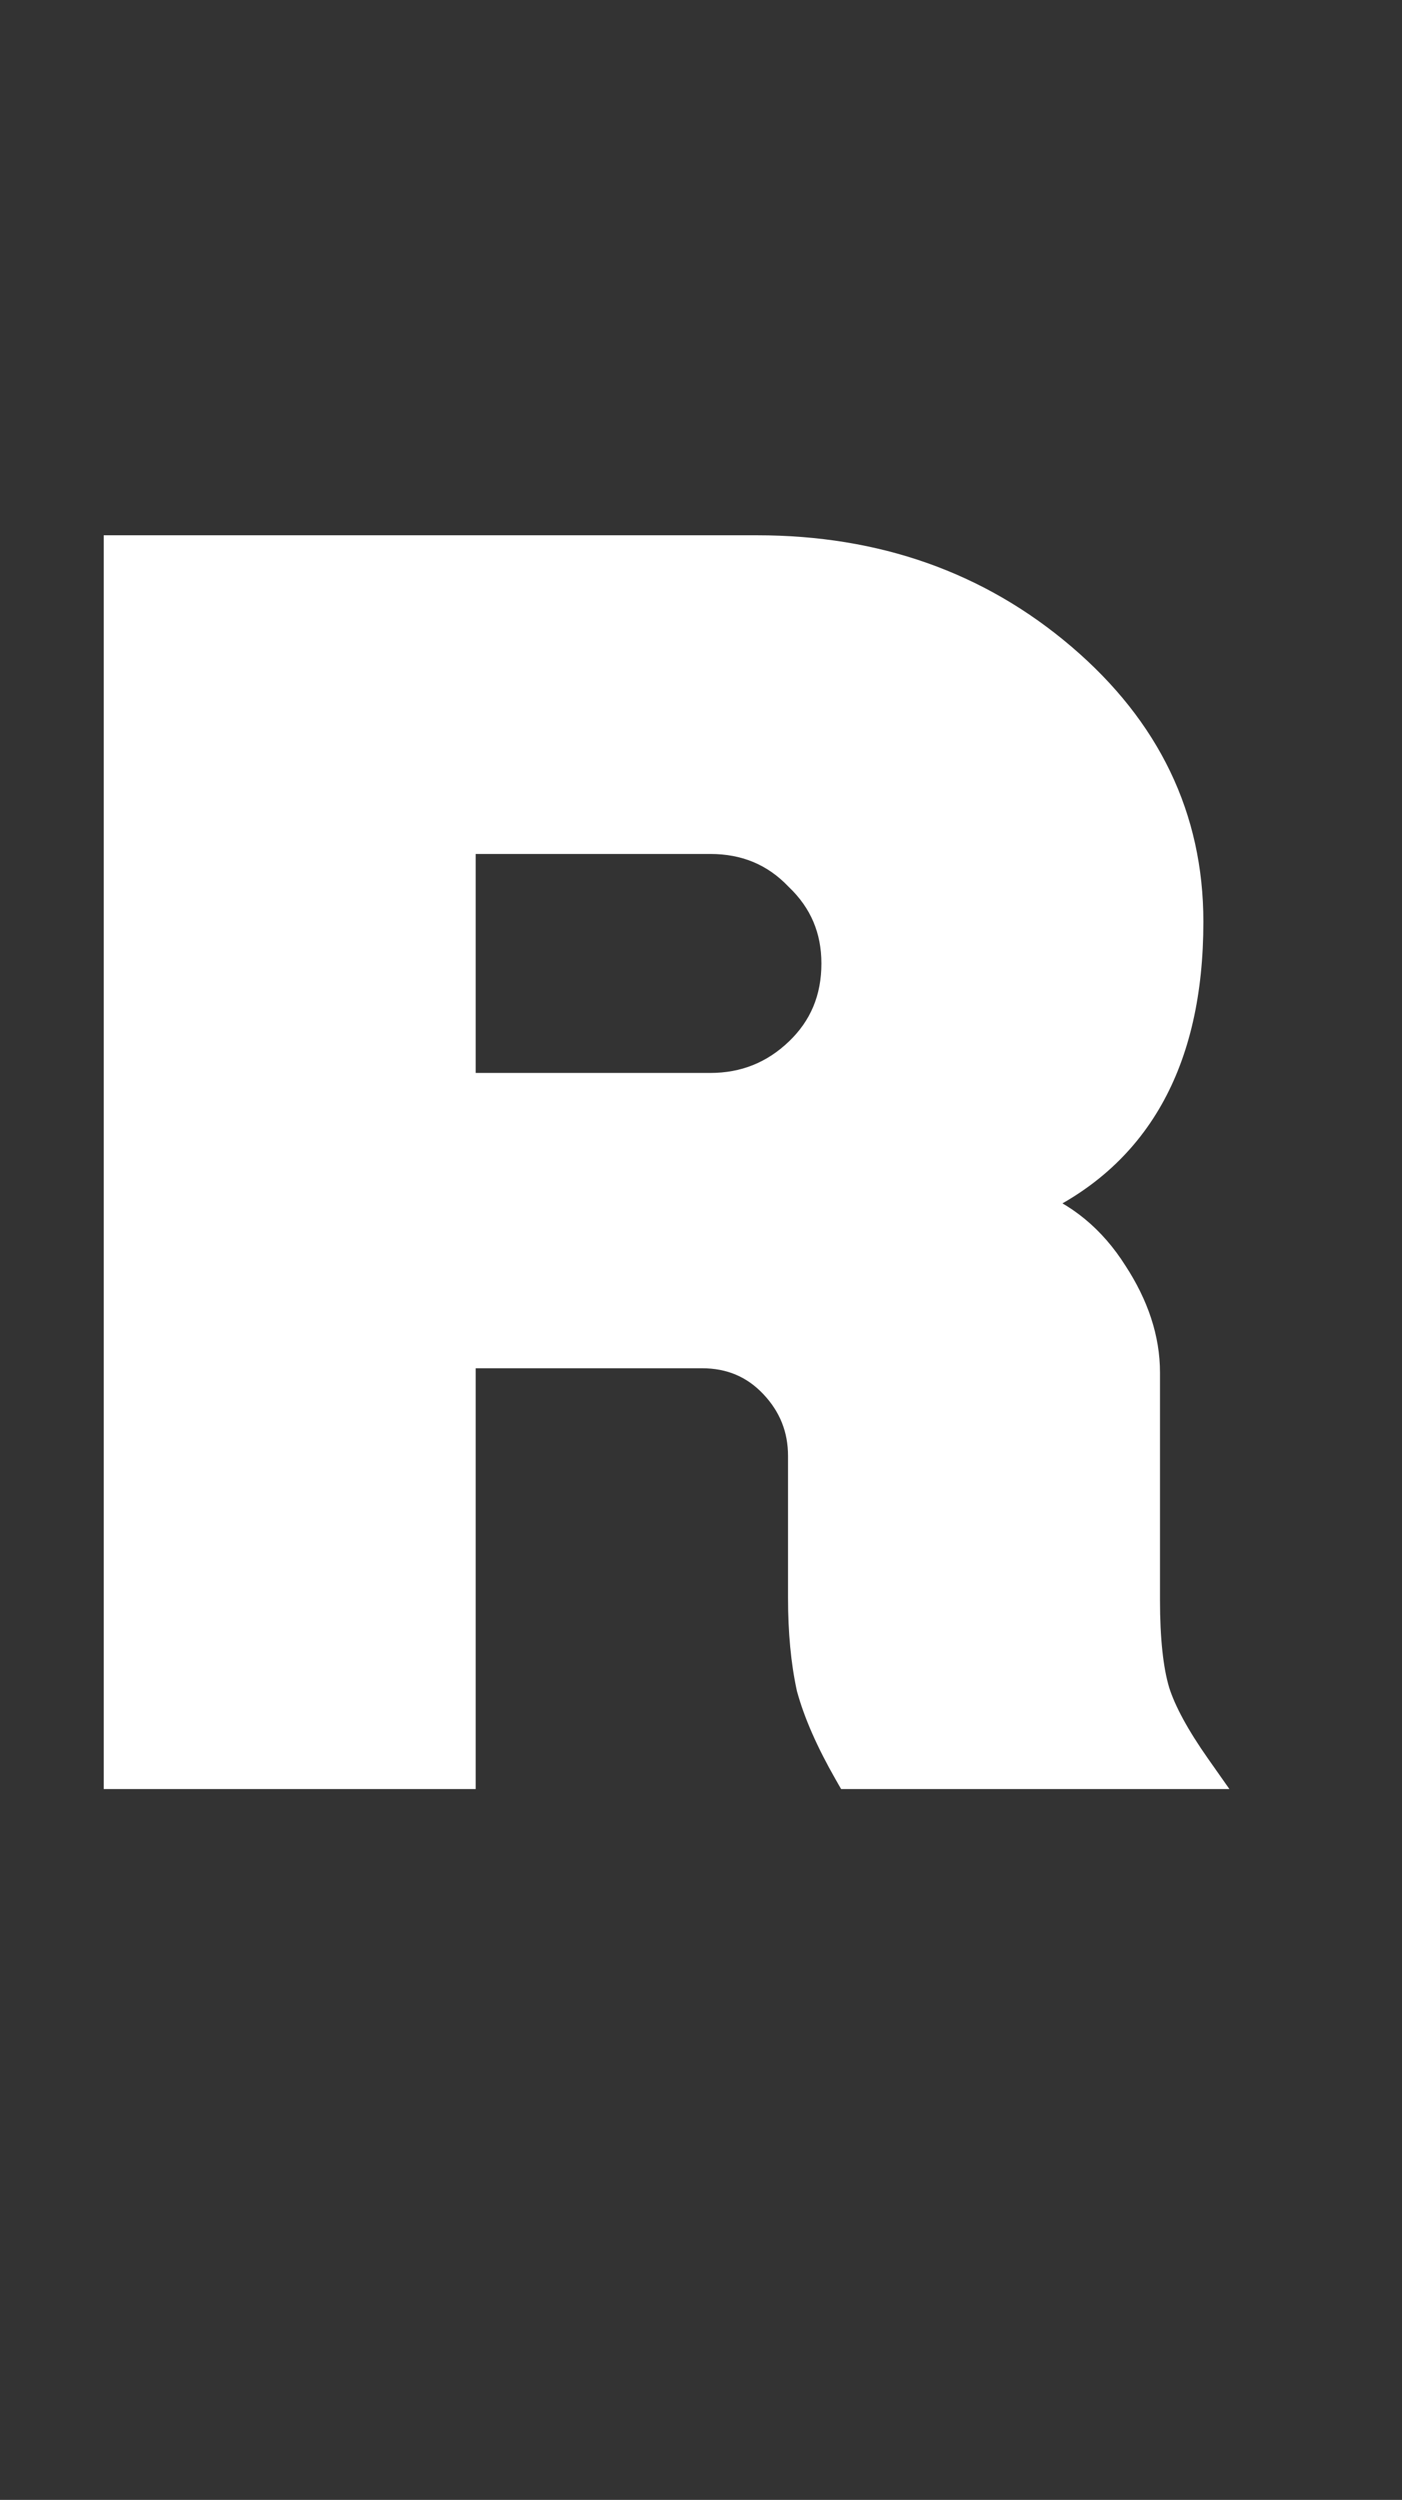
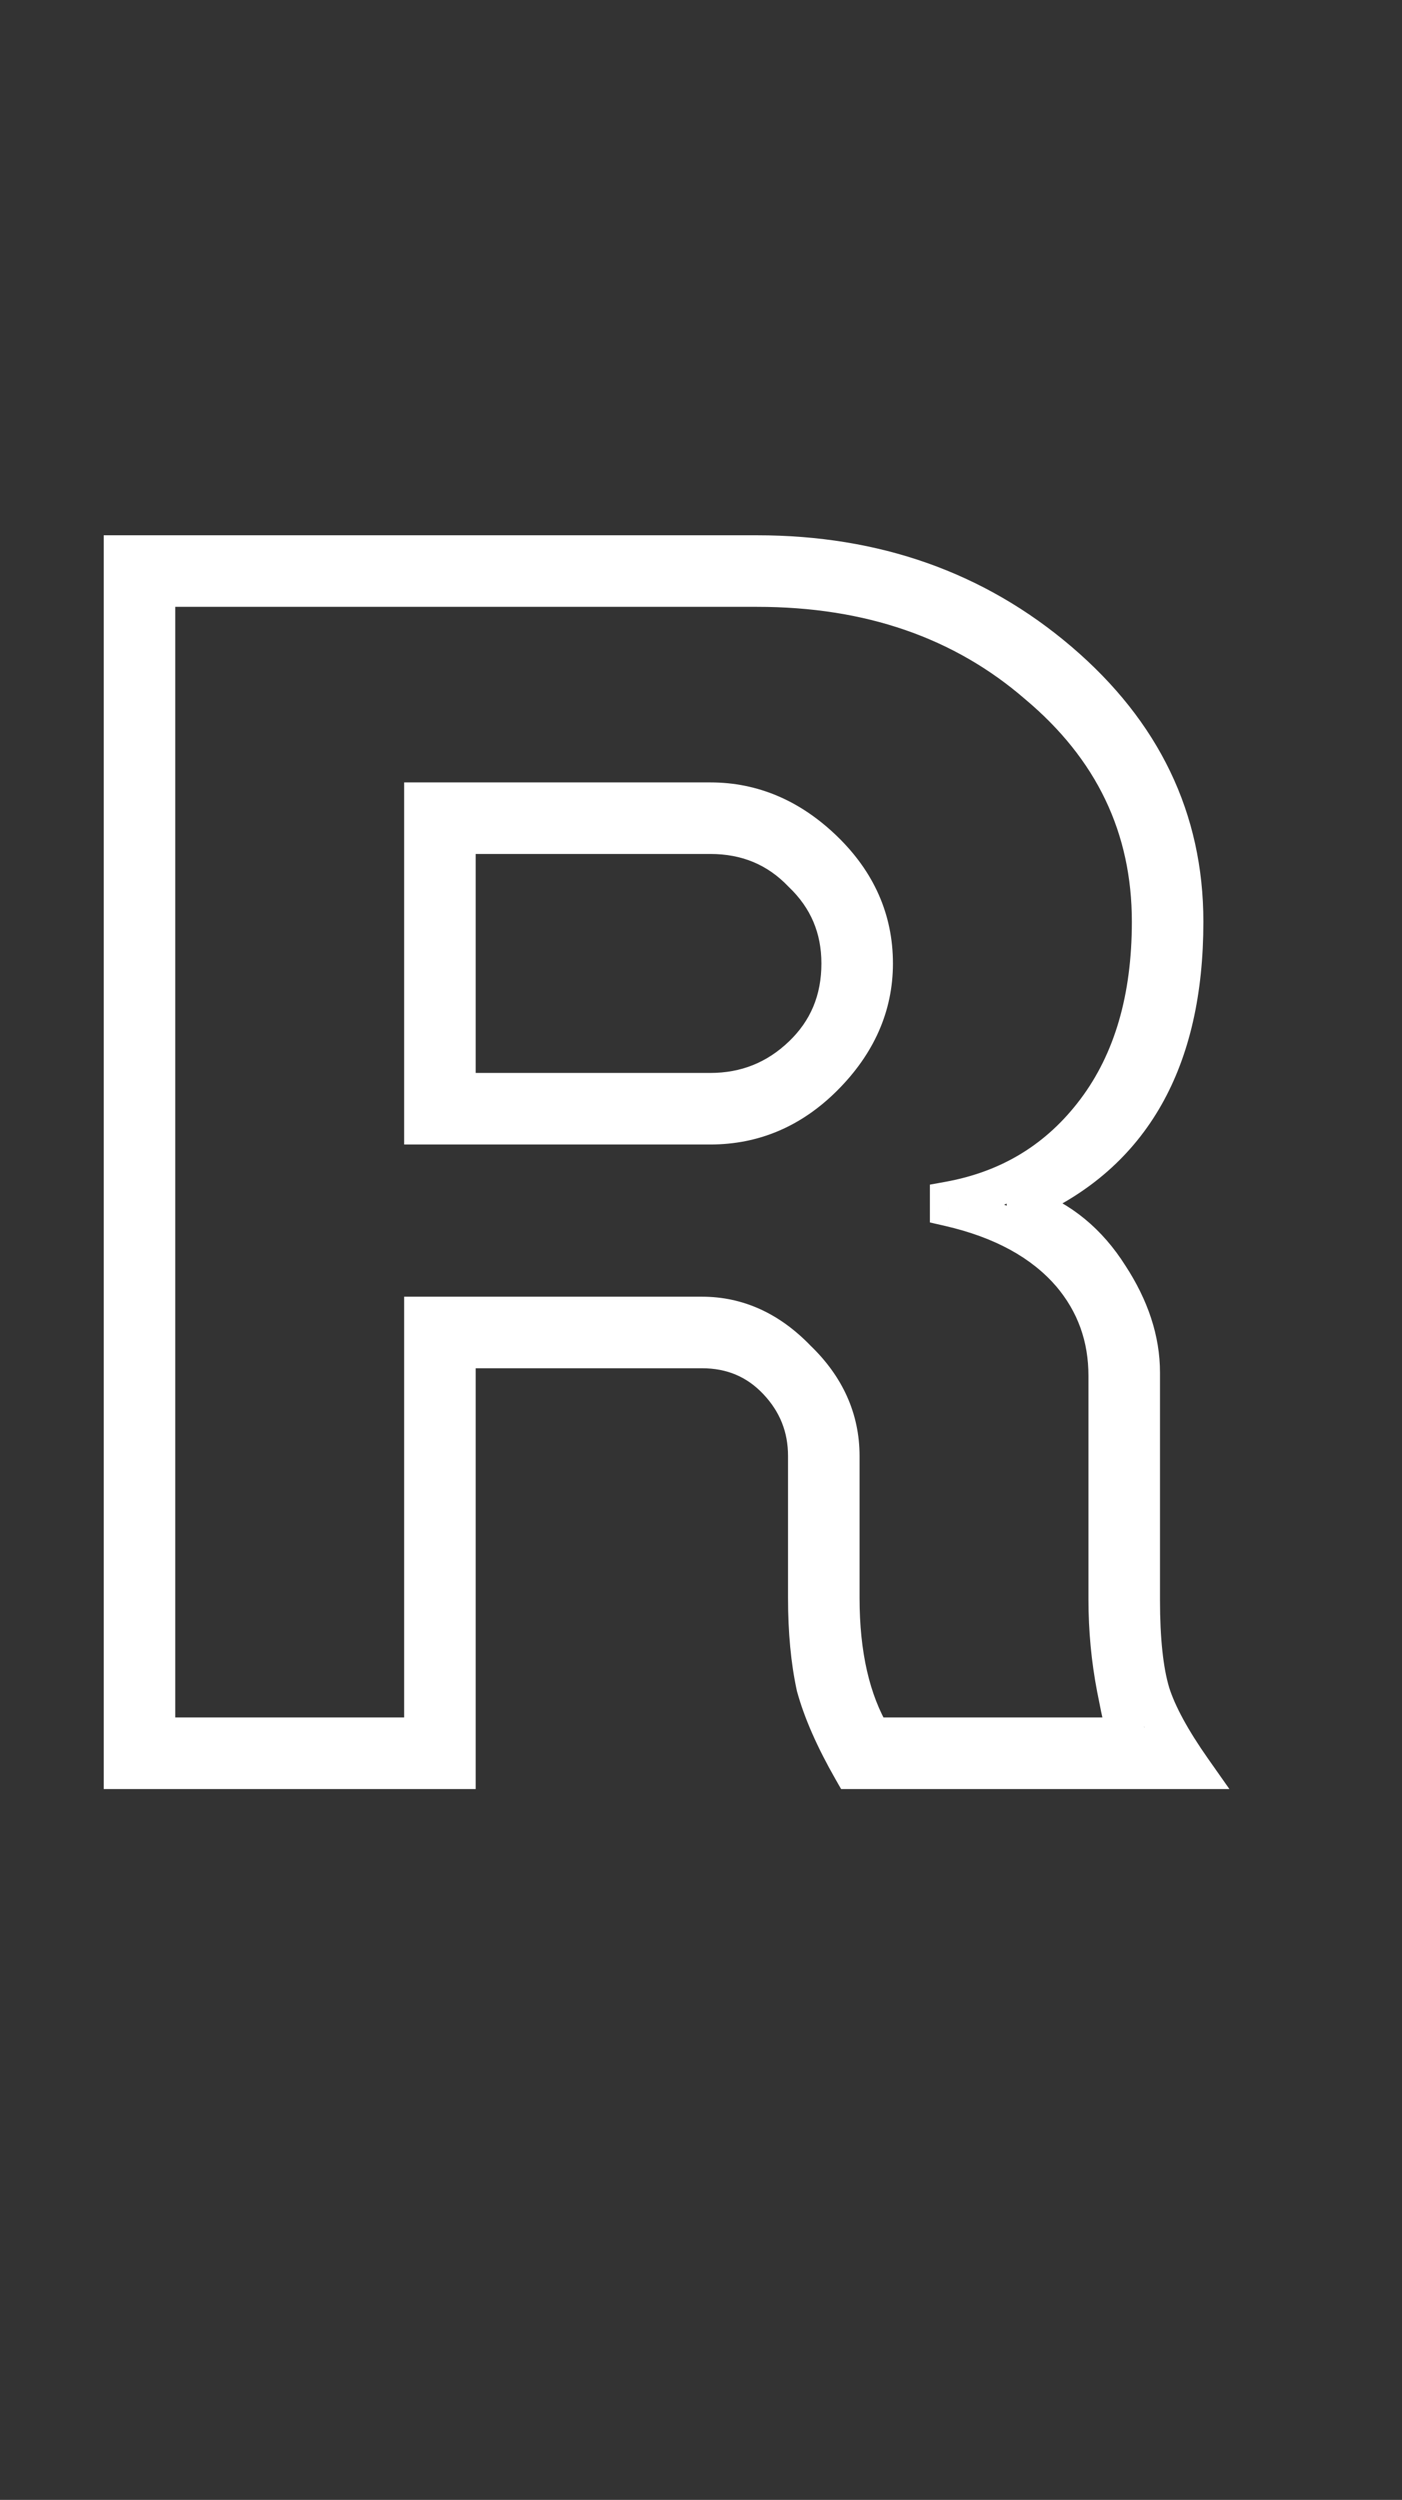
<svg xmlns="http://www.w3.org/2000/svg" width="294" height="524" viewBox="0 0 294 524" fill="none">
  <rect x="0" y="0" width="294" height="524" fill="#333333" stroke="none" />
-   <path d="M25.75 371V116.2H158.75C183.483 116.2 204.6 123.667 222.1 138.6C239.6 153.533 248.35 171.733 248.35 193.2C248.35 222.367 237.267 241.85 215.1 251.65V253.05C222.333 255.617 228.167 260.4 232.6 267.4C237.033 274.167 239.25 280.933 239.25 287.7V335.3C239.25 343.7 239.95 350.233 241.35 354.9C242.75 359.333 245.667 364.7 250.1 371H178.7C174.967 364.467 172.4 358.633 171 353.5C169.833 348.133 169.25 341.95 169.25 334.95V305.2C169.25 299.133 167.15 293.883 162.95 289.45C158.75 285.017 153.5 282.8 147.2 282.8H95.75V371H25.75ZM95.75 175V228.9H148.95C156.417 228.9 162.833 226.333 168.2 221.2C173.567 216.067 176.25 209.65 176.25 201.95C176.25 194.483 173.567 188.183 168.2 183.05C163.067 177.683 156.65 175 148.95 175H95.75ZM32.75 123.2V364H88.75V275.8H147.2C154.667 275.8 161.317 278.833 167.15 284.9C173.217 290.733 176.25 297.5 176.25 305.2V334.95C176.25 346.85 178.467 356.533 182.9 364H236.45C235.983 363.3 235.167 359.917 234 353.85C232.833 347.783 232.25 341.6 232.25 335.3V288.4C232.25 280.233 229.683 273.117 224.55 267.05C218.717 260.283 210.2 255.617 199 253.05V251.65C211.833 249.317 222.1 243.017 229.8 232.75C237.5 222.483 241.35 209.3 241.35 193.2C241.35 173.367 233.417 156.8 217.55 143.5C201.917 129.967 182.317 123.2 158.75 123.2H32.75ZM88.75 235.9V168H148.95C157.817 168 165.75 171.383 172.75 178.15C179.75 184.917 183.25 192.85 183.25 201.95C183.25 210.817 179.75 218.75 172.75 225.75C165.983 232.517 158.05 235.9 148.95 235.9H88.75Z" fill="white" />
  <path d="M25.75 371H21.75V375H25.75V371ZM25.75 116.2V112.2H21.75V116.2H25.75ZM222.1 138.6L219.504 141.643L219.504 141.643L222.1 138.6ZM215.1 251.65L213.483 247.992L211.1 249.045V251.65H215.1ZM215.1 253.05H211.1V255.875L213.762 256.82L215.1 253.05ZM232.6 267.4L229.221 269.54L229.237 269.566L229.254 269.592L232.6 267.4ZM241.35 354.9L237.519 356.049L237.527 356.077L237.536 356.105L241.35 354.9ZM250.1 371V375H257.806L253.371 368.698L250.1 371ZM178.7 371L175.227 372.985L176.379 375H178.7V371ZM171 353.5L167.091 354.35L167.113 354.452L167.141 354.552L171 353.5ZM162.95 289.45L160.046 292.201L160.046 292.201L162.95 289.45ZM95.75 282.8V278.8H91.75V282.8H95.75ZM95.75 371V375H99.75V371H95.75ZM95.75 175V171H91.75V175H95.75ZM95.75 228.9H91.75V232.9H95.75V228.9ZM168.2 221.2L165.435 218.309L165.435 218.309L168.2 221.2ZM168.2 183.05L165.309 185.815L165.371 185.879L165.435 185.941L168.2 183.05ZM32.75 123.2V119.2H28.75V123.2H32.75ZM32.75 364H28.75V368H32.75V364ZM88.75 364V368H92.75V364H88.75ZM88.75 275.8V271.8H84.75V275.8H88.75ZM167.15 284.9L164.267 287.672L164.321 287.729L164.378 287.783L167.15 284.9ZM182.9 364L179.461 366.042L180.623 368H182.9V364ZM236.45 364V368H243.924L239.778 361.781L236.45 364ZM224.55 267.05L227.604 264.466L227.592 264.452L227.58 264.438L224.55 267.05ZM199 253.05H195V256.237L198.107 256.949L199 253.05ZM199 251.65L198.284 247.715L195 248.312V251.65H199ZM217.55 143.5L214.932 146.524L214.956 146.545L214.98 146.565L217.55 143.5ZM88.75 235.9H84.75V239.9H88.75V235.9ZM88.75 168V164H84.75V168H88.75ZM172.75 178.15L169.97 181.026L169.97 181.026L172.75 178.15ZM29.75 371V116.2H21.75V371H29.75ZM25.75 120.2H158.75V112.2H25.75V120.2ZM158.75 120.2C182.609 120.2 202.784 127.376 219.504 141.643L224.696 135.557C206.416 119.958 184.358 112.2 158.75 112.2V120.2ZM219.504 141.643C236.185 155.878 244.35 172.996 244.35 193.2H252.35C252.35 170.47 243.015 151.189 224.696 135.557L219.504 141.643ZM244.35 193.2C244.35 207.293 241.671 218.726 236.561 227.71C231.478 236.645 223.85 243.408 213.483 247.992L216.717 255.308C228.517 250.092 237.514 242.214 243.514 231.665C249.487 221.166 252.35 208.273 252.35 193.2H244.35ZM211.1 251.65V253.05H219.1V251.65H211.1ZM213.762 256.82C220.083 259.063 225.226 263.232 229.221 269.54L235.979 265.26C231.108 257.568 224.584 252.171 216.438 249.28L213.762 256.82ZM229.254 269.592C233.345 275.837 235.25 281.853 235.25 287.7H243.25C243.25 280.013 240.721 272.497 235.946 265.208L229.254 269.592ZM235.25 287.7V335.3H243.25V287.7H235.25ZM235.25 335.3C235.25 343.851 235.954 350.835 237.519 356.049L245.181 353.751C243.946 349.631 243.25 343.549 243.25 335.3H235.25ZM237.536 356.105C239.114 361.102 242.293 366.856 246.829 373.302L253.371 368.698C249.041 362.544 246.386 357.565 245.164 353.695L237.536 356.105ZM250.1 367H178.7V375H250.1V367ZM182.173 369.015C178.544 362.665 176.142 357.152 174.859 352.448L167.141 354.552C168.658 360.115 171.389 366.269 175.227 372.985L182.173 369.015ZM174.909 352.65C173.817 347.627 173.25 341.738 173.25 334.95H165.25C165.25 342.162 165.85 348.64 167.091 354.35L174.909 352.65ZM173.25 334.95V305.2H165.25V334.95H173.25ZM173.25 305.2C173.25 298.102 170.752 291.87 165.854 286.699L160.046 292.201C163.548 295.897 165.25 300.164 165.25 305.2H173.25ZM165.854 286.699C160.872 281.44 154.559 278.8 147.2 278.8V286.8C152.441 286.8 156.628 288.593 160.046 292.201L165.854 286.699ZM147.2 278.8H95.75V286.8H147.2V278.8ZM91.75 282.8V371H99.75V282.8H91.75ZM95.75 367H25.75V375H95.75V367ZM91.75 175V228.9H99.75V175H91.75ZM95.75 232.9H148.95V224.9H95.75V232.9ZM148.95 232.9C157.441 232.9 164.849 229.94 170.965 224.091L165.435 218.309C160.817 222.726 155.393 224.9 148.95 224.9V232.9ZM170.965 224.091C177.153 218.172 180.25 210.696 180.25 201.95H172.25C172.25 208.604 169.981 213.961 165.435 218.309L170.965 224.091ZM180.25 201.95C180.25 193.398 177.125 186.052 170.965 180.159L165.435 185.941C170.008 190.315 172.25 195.568 172.25 201.95H180.25ZM171.091 180.285C165.172 174.097 157.696 171 148.95 171V179C155.604 179 160.961 181.269 165.309 185.815L171.091 180.285ZM148.95 171H95.75V179H148.95V171ZM28.75 123.2V364H36.75V123.2H28.75ZM32.75 368H88.75V360H32.75V368ZM92.75 364V275.8H84.75V364H92.75ZM88.75 279.8H147.2V271.8H88.75V279.8ZM147.2 279.8C153.436 279.8 159.082 282.281 164.267 287.672L170.033 282.128C163.551 275.386 155.898 271.8 147.2 271.8V279.8ZM164.378 287.783C169.741 292.94 172.25 298.695 172.25 305.2H180.25C180.25 296.305 176.693 288.526 169.922 282.017L164.378 287.783ZM172.25 305.2V334.95H180.25V305.2H172.25ZM172.25 334.95C172.25 347.313 174.549 357.77 179.461 366.042L186.339 361.958C182.385 355.297 180.25 346.387 180.25 334.95H172.25ZM182.9 368H236.45V360H182.9V368ZM239.778 361.781C240.017 362.139 240.019 362.31 239.85 361.773C239.728 361.384 239.57 360.804 239.376 359.999C238.989 358.397 238.507 356.106 237.928 353.095L230.072 354.605C230.66 357.661 231.169 360.094 231.599 361.876C231.813 362.763 232.02 363.538 232.218 364.171C232.37 364.655 232.65 365.511 233.122 366.219L239.778 361.781ZM237.928 353.095C236.81 347.282 236.25 341.352 236.25 335.3H228.25C228.25 341.848 228.857 348.285 230.072 354.605L237.928 353.095ZM236.25 335.3V288.4H228.25V335.3H236.25ZM236.25 288.4C236.25 279.316 233.366 271.277 227.604 264.466L221.496 269.634C226 274.957 228.25 281.151 228.25 288.4H236.25ZM227.58 264.438C221.049 256.862 211.686 251.854 199.894 249.151L198.107 256.949C208.714 259.38 216.385 263.704 221.52 269.662L227.58 264.438ZM203 253.05V251.65H195V253.05H203ZM199.716 255.585C213.523 253.075 224.684 246.238 233 235.15L226.6 230.35C219.516 239.795 210.144 245.558 198.284 247.715L199.716 255.585ZM233 235.15C241.339 224.031 245.35 209.942 245.35 193.2H237.35C237.35 208.658 233.661 220.935 226.6 230.35L233 235.15ZM245.35 193.2C245.35 172.125 236.847 154.456 220.12 140.435L214.98 146.565C229.986 159.144 237.35 174.608 237.35 193.2H245.35ZM220.168 140.476C203.706 126.225 183.135 119.2 158.75 119.2V127.2C181.498 127.2 200.127 133.708 214.932 146.524L220.168 140.476ZM158.75 119.2H32.75V127.2H158.75V119.2ZM92.75 235.9V168H84.75V235.9H92.75ZM88.75 172H148.95V164H88.75V172ZM148.95 172C156.673 172 163.636 174.903 169.97 181.026L175.53 175.274C167.864 167.864 158.96 164 148.95 164V172ZM169.97 181.026C176.251 187.098 179.25 194.016 179.25 201.95H187.25C187.25 191.684 183.249 182.736 175.53 175.274L169.97 181.026ZM179.25 201.95C179.25 209.628 176.267 216.576 169.922 222.922L175.578 228.578C183.233 220.924 187.25 212.005 187.25 201.95H179.25ZM169.922 222.922C163.862 228.981 156.93 231.9 148.95 231.9V239.9C159.17 239.9 168.105 236.052 175.578 228.578L169.922 222.922ZM148.95 231.9H88.75V239.9H148.95V231.9Z" fill="white" />
-   <path d="M174.5 184L158.5 173L153 121L191 123L212.5 134L239.5 158C241.333 165.833 245 182 245 184V207L232.5 233.5L219 247.5L212.5 255C218.167 259.833 229.8 270.1 231 272.5C232.5 275.5 232 274.5 232.5 277.5C233 280.5 234 281.5 235.5 286C237 290.5 235.5 303 235.5 304.5C235.5 306 235 326.5 235.5 333C236 339.5 239 351.5 239.5 352.5C239.9 353.3 240.667 363.167 241 368H211H180L176 357.5L172.5 333C173.167 325.833 174.5 311.2 174.5 310C174.5 308.8 169.167 297.833 166.5 292.5L151 280V237L163.5 230.5L172.5 222L178.5 210.5V196L174.5 184Z" fill="white" />
-   <path d="M28 369.5L29.5 121L165 119V174.5H92.5V231.5L154.5 234L156 281H92.5V369.5H28Z" fill="white" />
</svg>